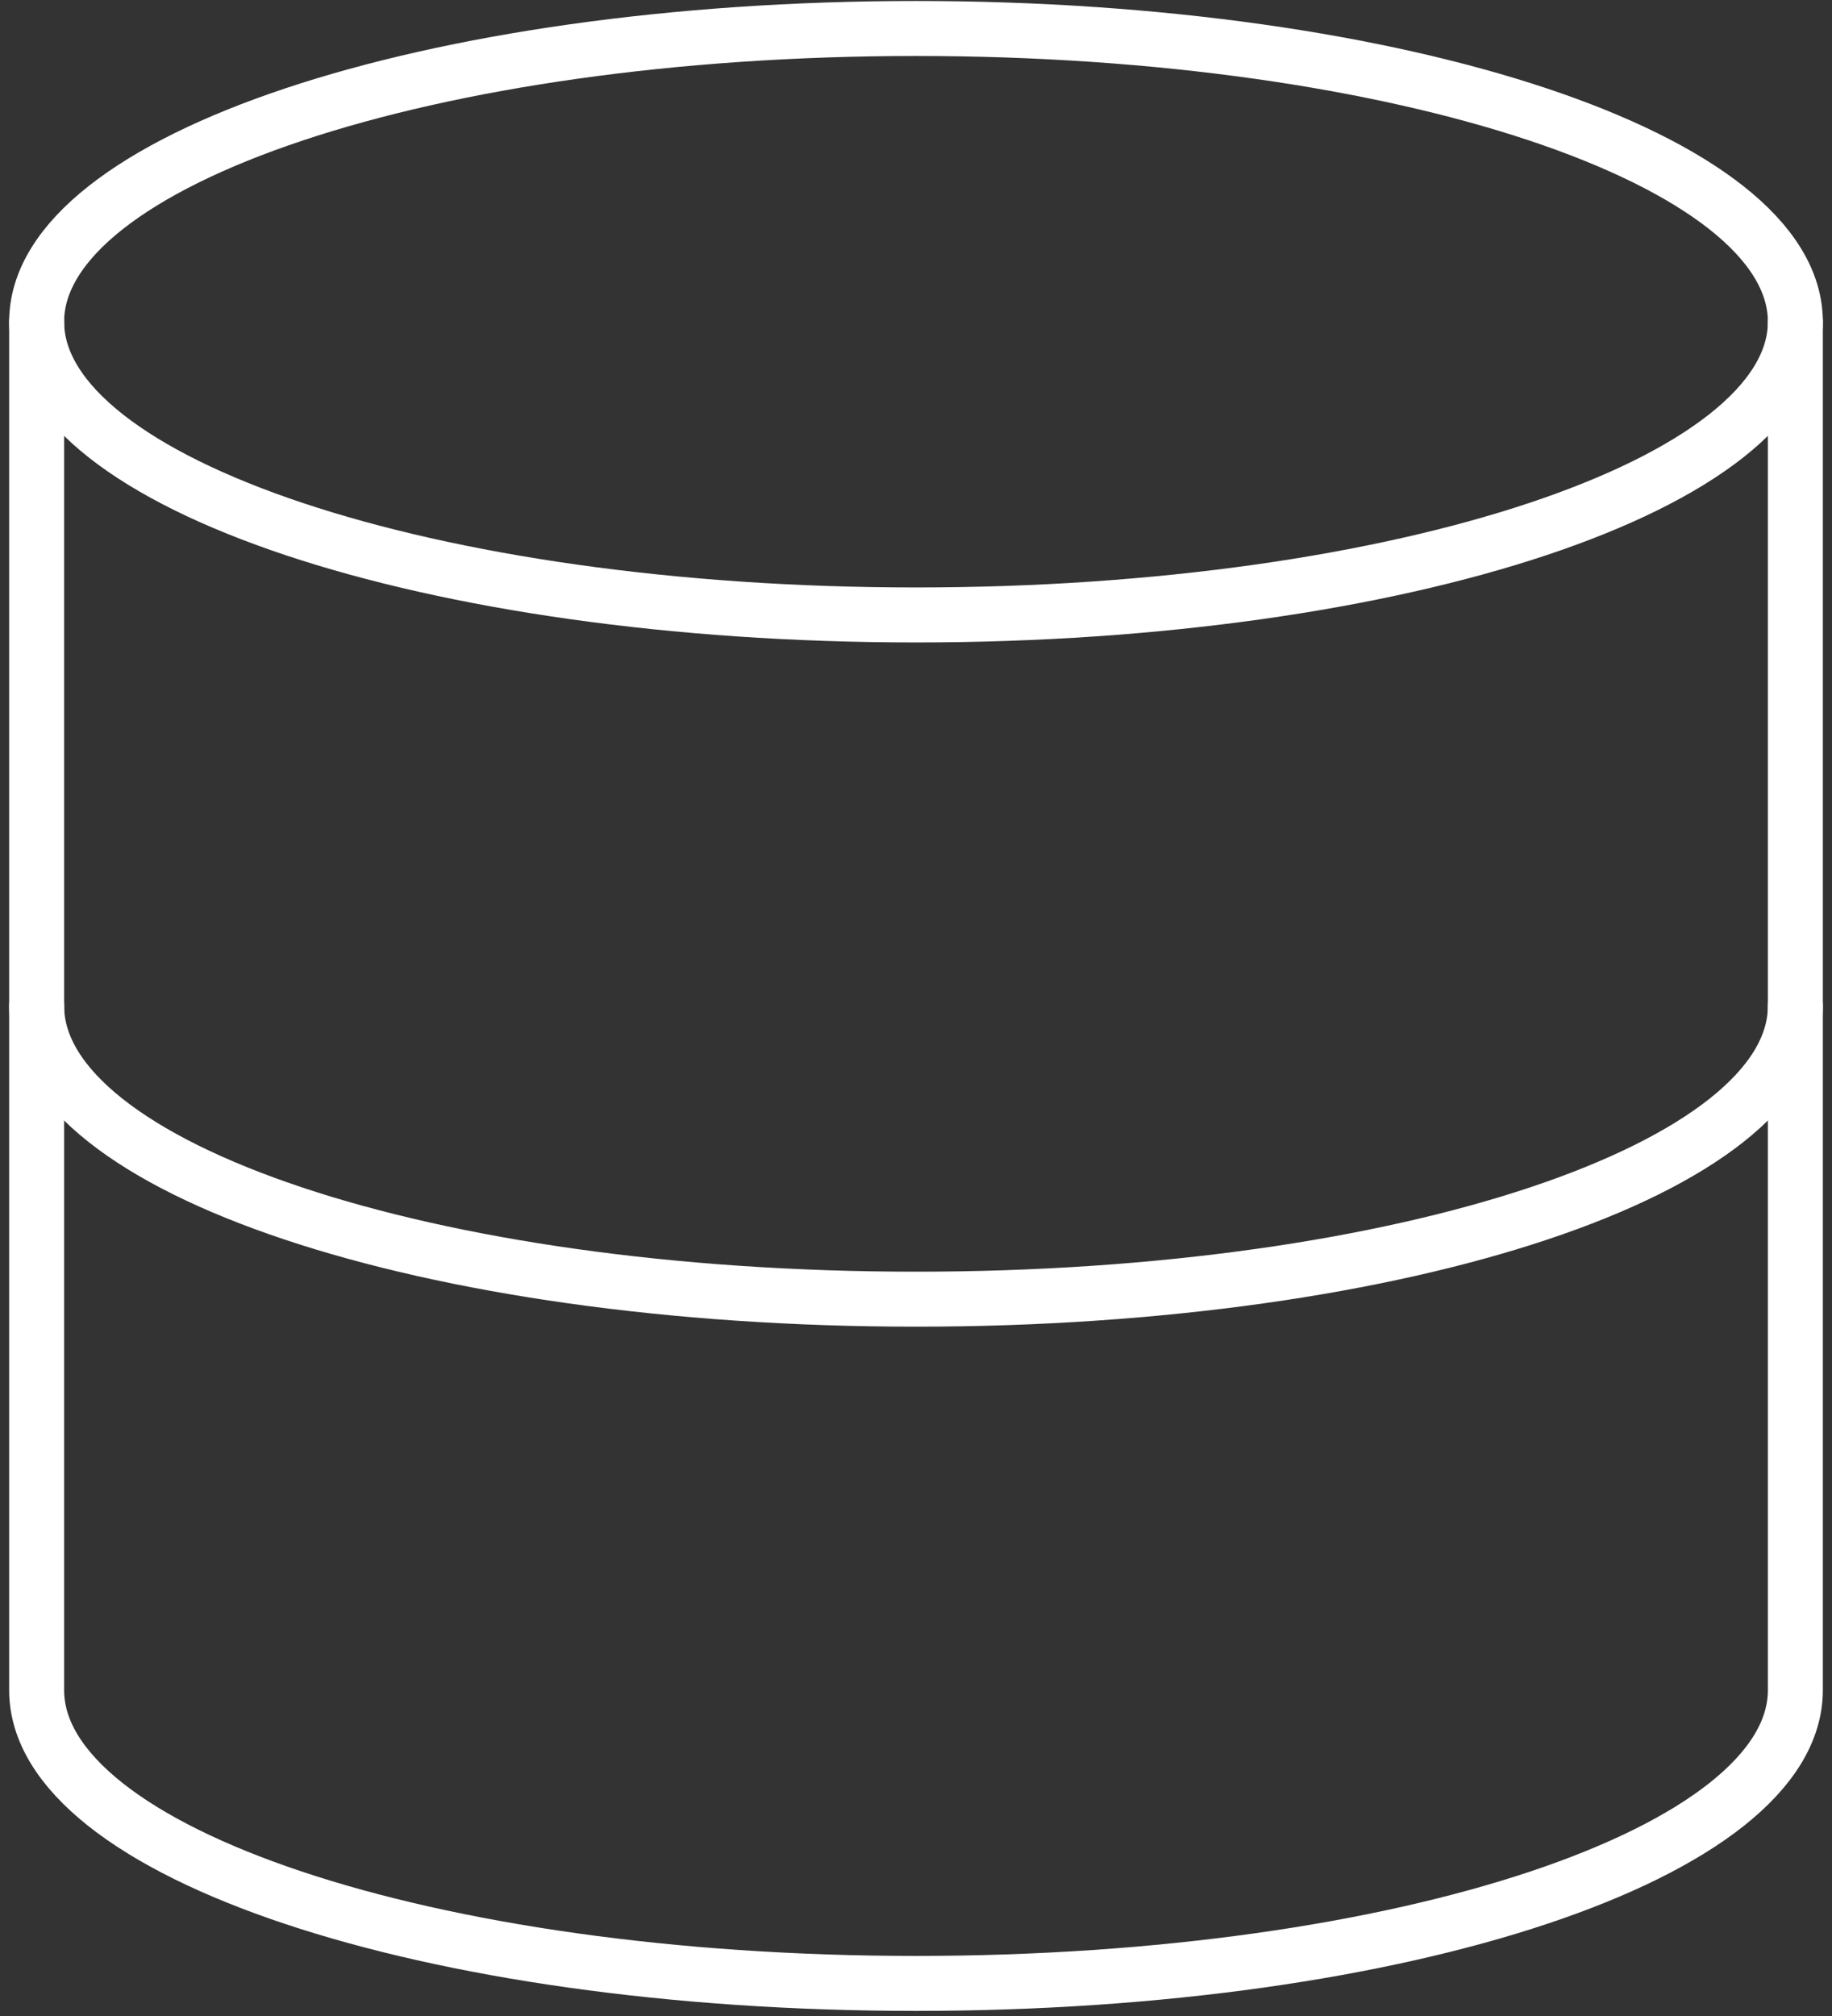
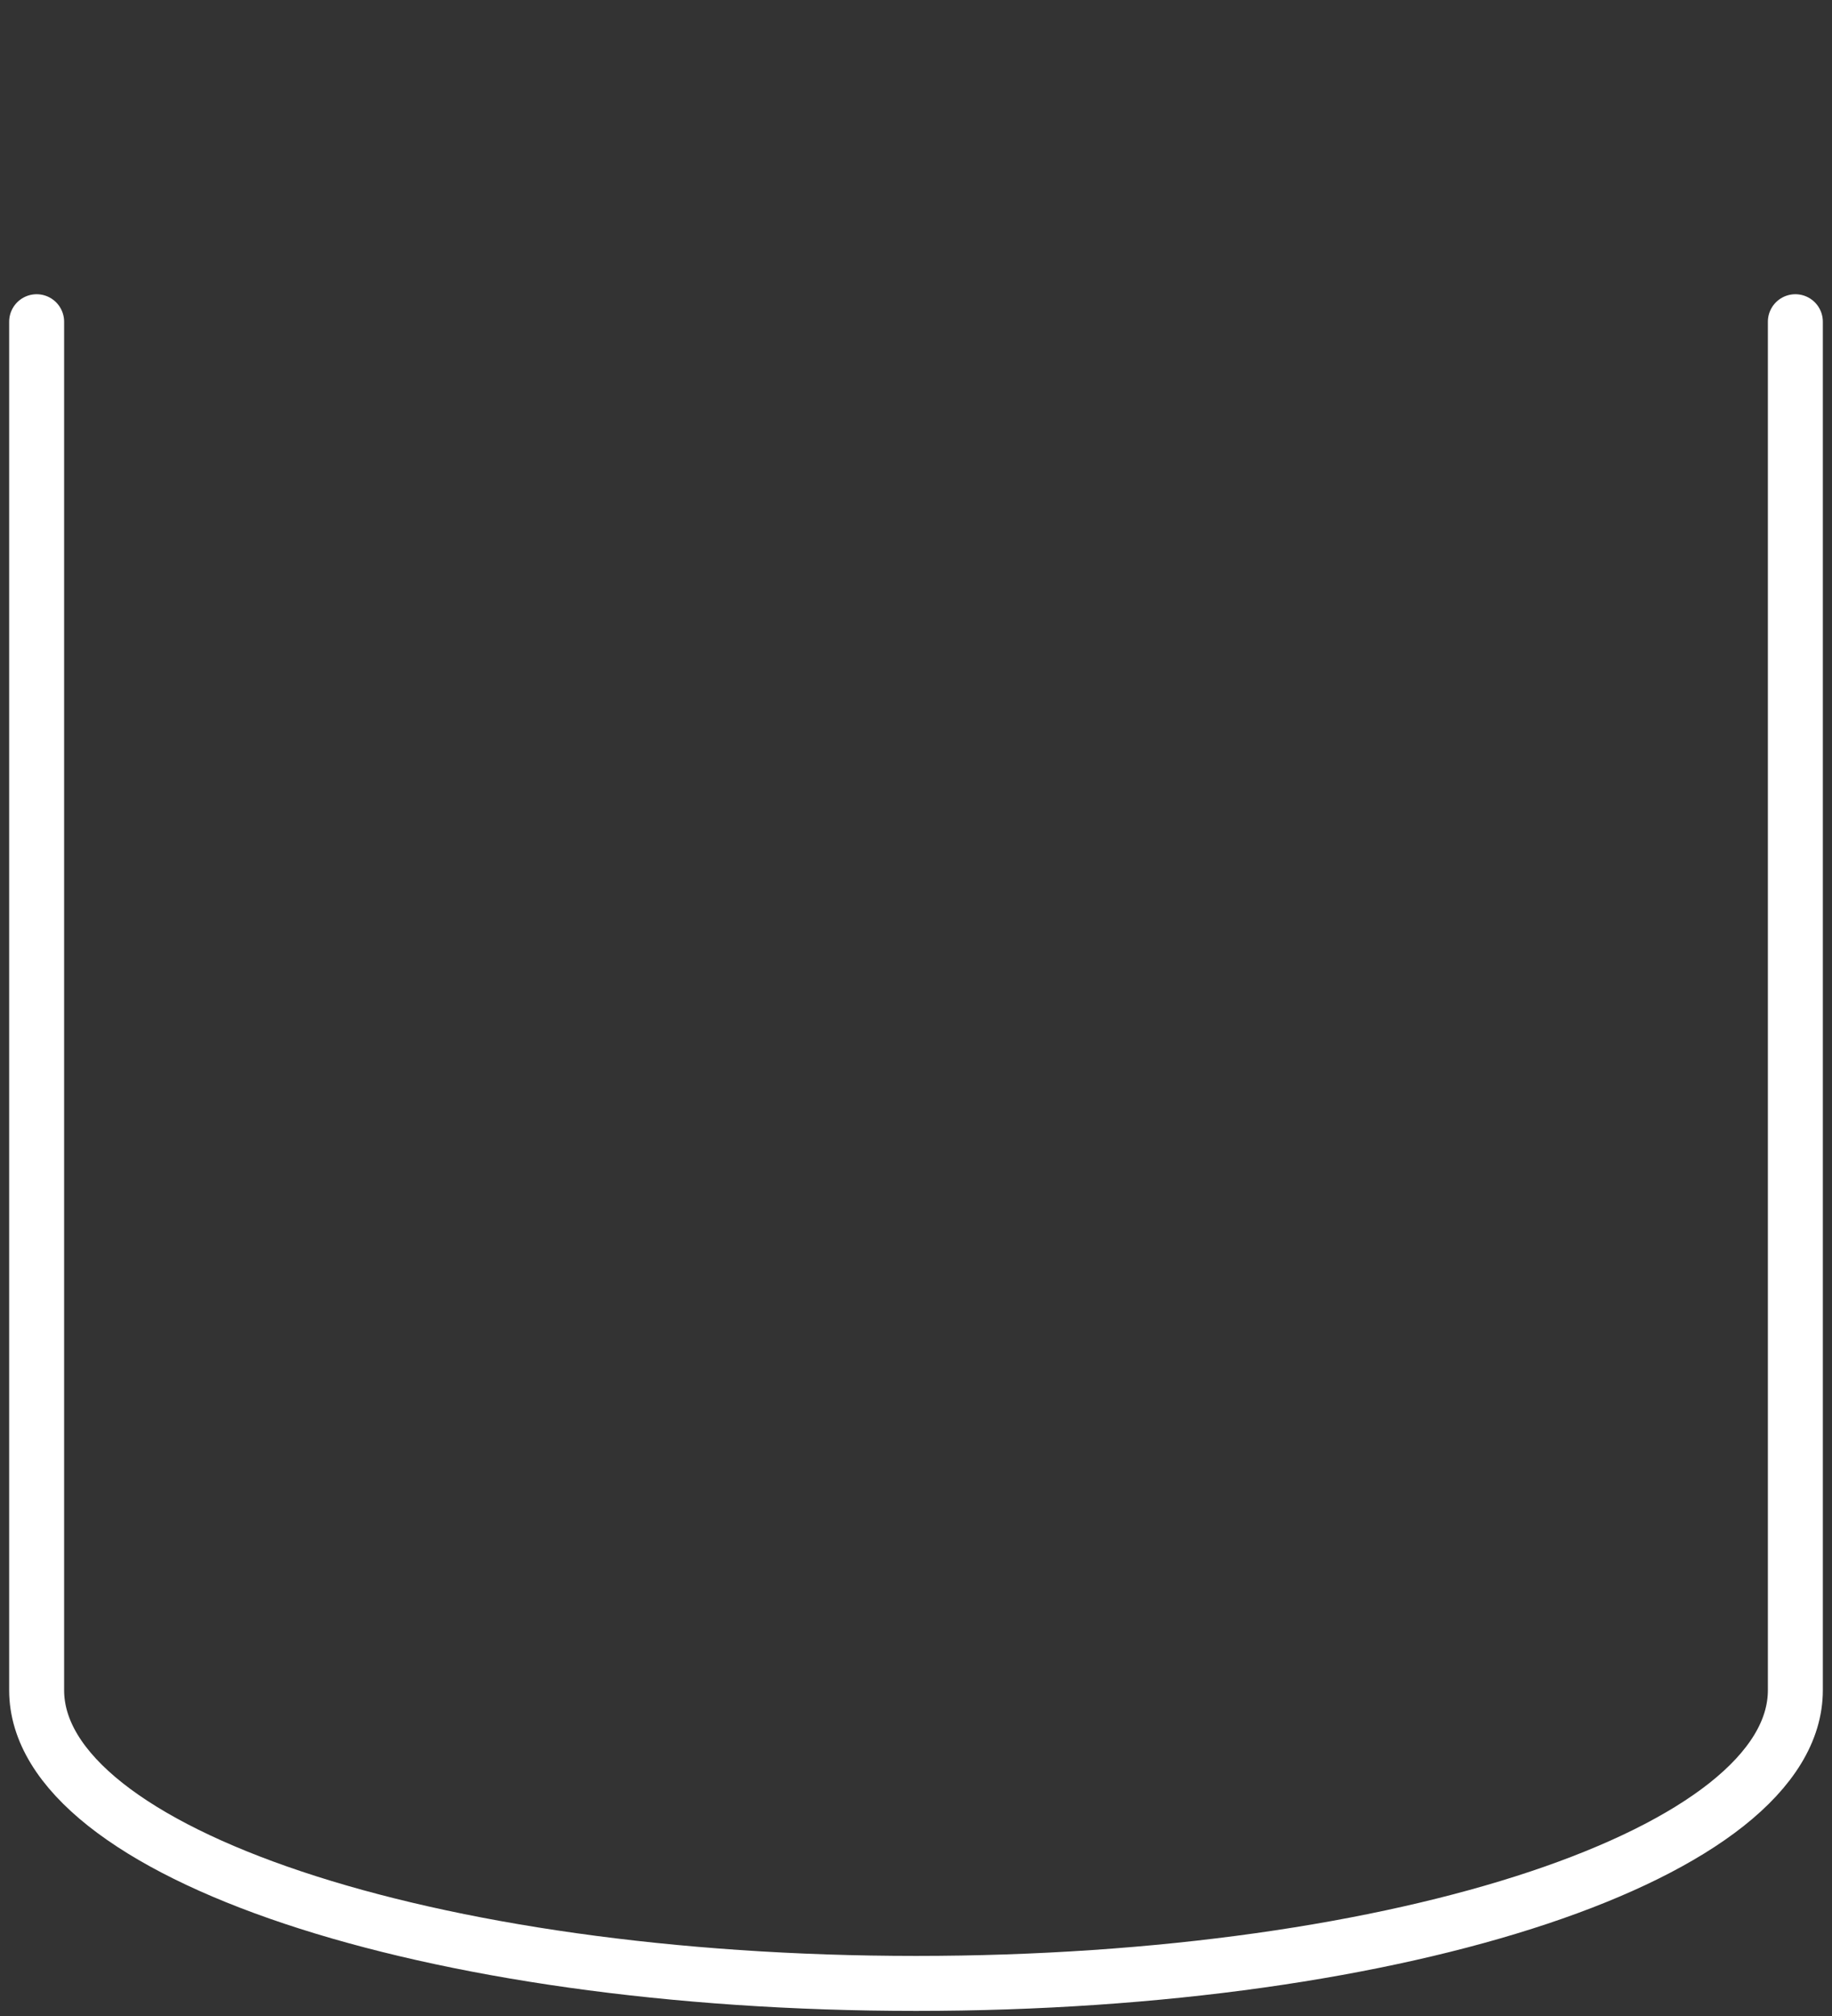
<svg xmlns="http://www.w3.org/2000/svg" fill="none" viewBox="0 0 50 55" height="55" width="50">
  <rect x="0" y="0" width="50" height="55" fill="#333333" stroke="none" />
-   <path stroke-linejoin="round" stroke-linecap="round" stroke-width="1.5" stroke="white" d="M25 16.777C38.255 16.777 49 13.196 49 8.777C49 4.359 38.255 0.777 25 0.777C11.745 0.777 1 4.359 1 8.777C1 13.196 11.745 16.777 25 16.777Z" />
-   <path stroke-linejoin="round" stroke-linecap="round" stroke-width="1.5" stroke="white" d="M49 27.444C49 31.871 38.333 35.444 25 35.444C11.667 35.444 1 31.871 1 27.444" />
  <path stroke-linejoin="round" stroke-linecap="round" stroke-width="1.5" stroke="white" d="M1 8.777V46.111C1 50.537 11.667 54.111 25 54.111C38.333 54.111 49 50.537 49 46.111V8.777" />
</svg>